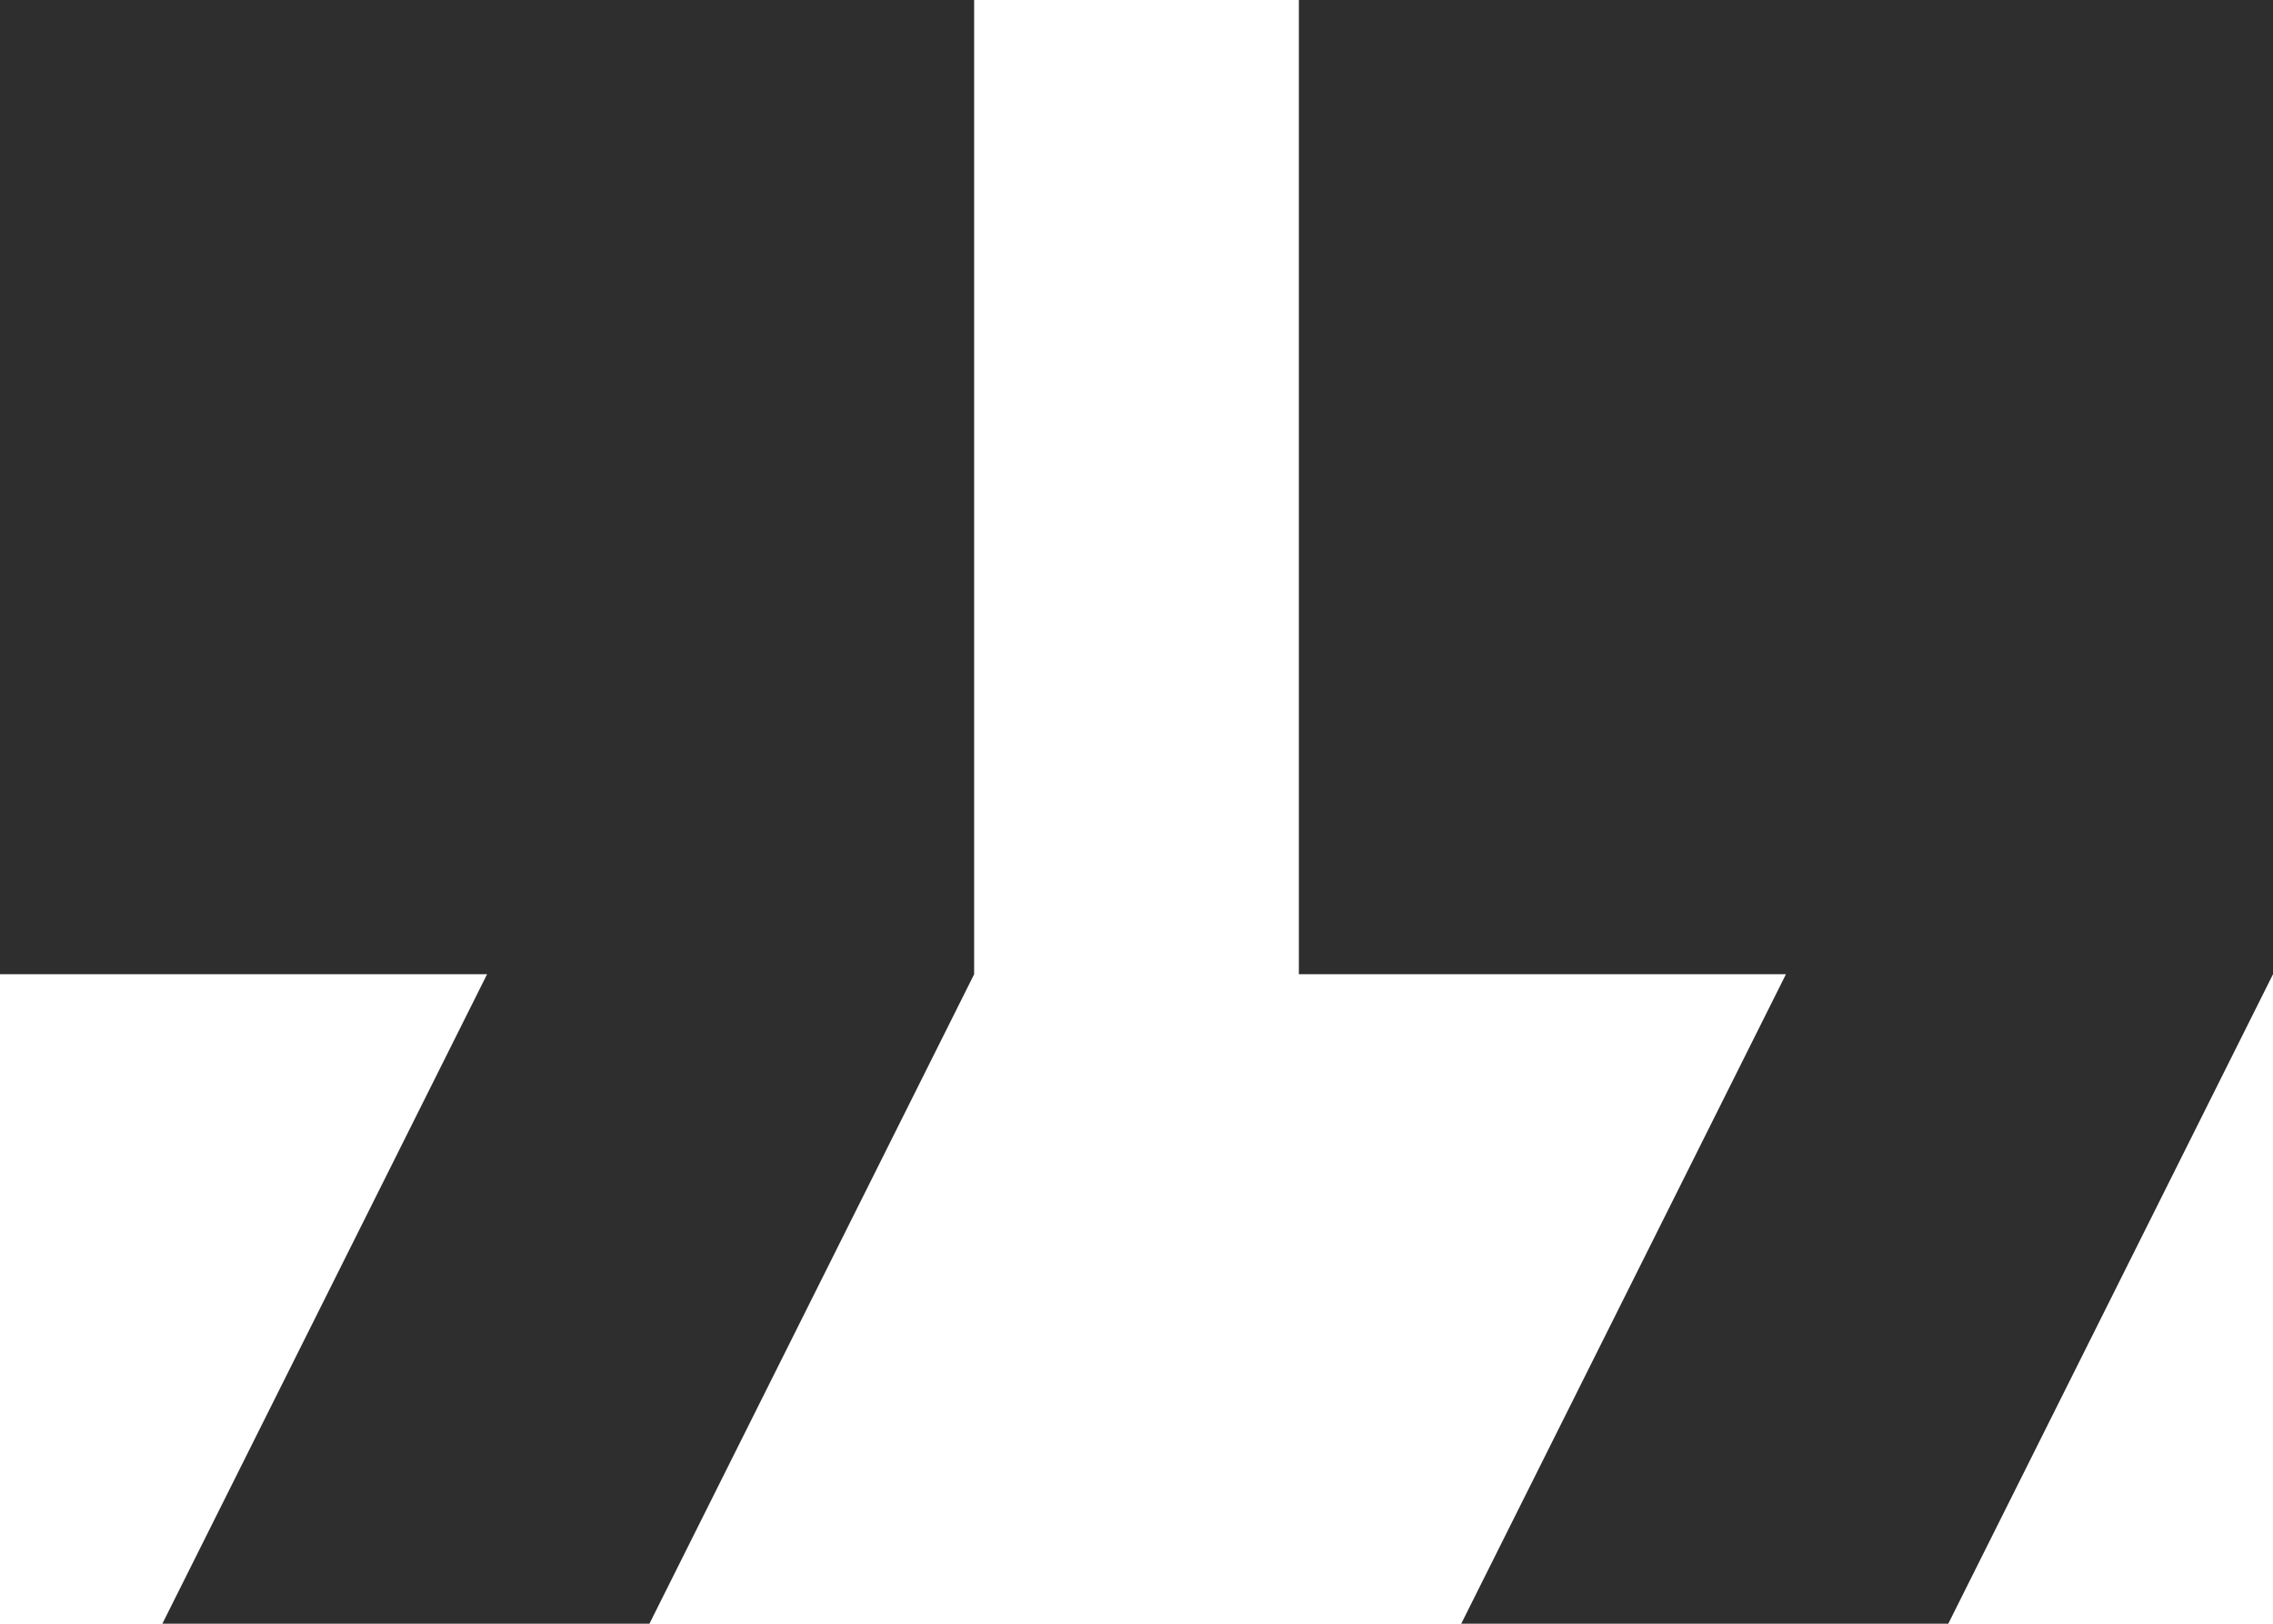
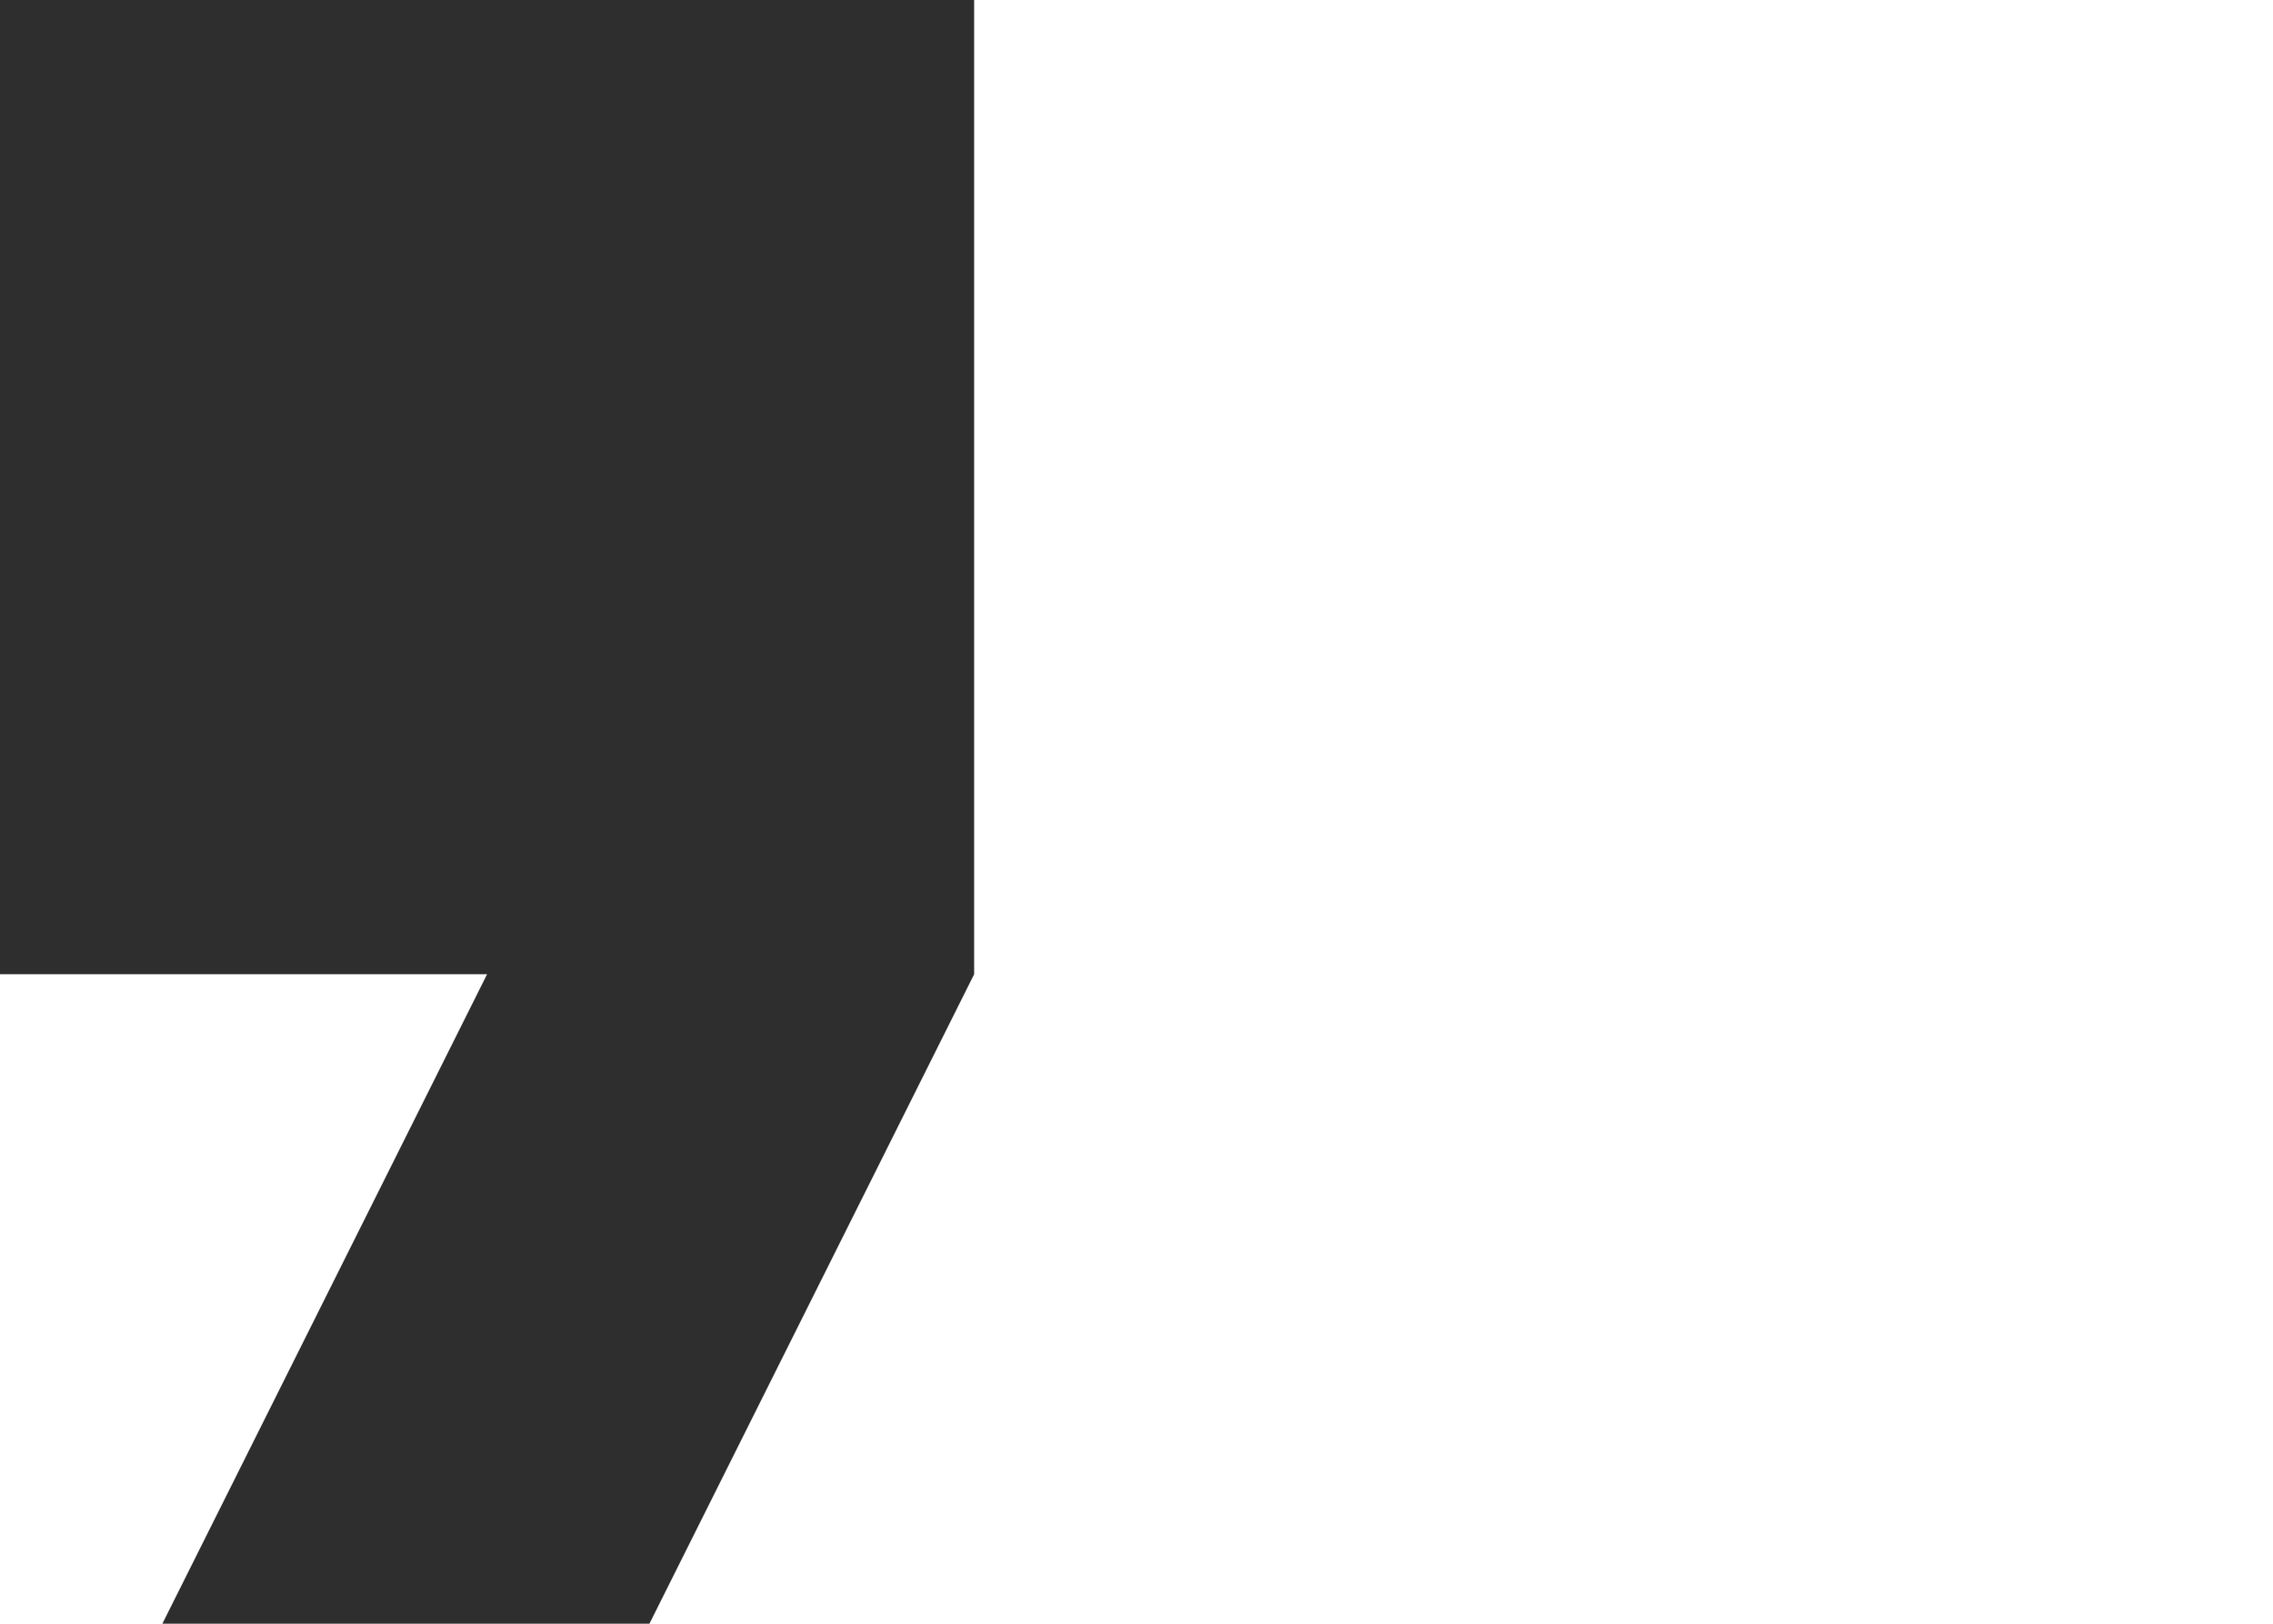
<svg xmlns="http://www.w3.org/2000/svg" id="Group_5544" data-name="Group 5544" width="86" height="61.429" viewBox="0 0 86 61.429">
  <g id="Group_5537" data-name="Group 5537" transform="translate(0 0)">
    <g id="Group_5536" data-name="Group 5536">
      <path id="Path_9928" data-name="Path 9928" d="M0,36.857H18.429L6.143,61.428H24.571L36.857,36.857V0H0Z" transform="translate(0 0)" fill="#2e2e2e" />
-       <path id="Path_9929" data-name="Path 9929" d="M0,0V36.857H18.429L6.143,61.428H24.571L36.857,36.857V0Z" transform="translate(49.143 0)" fill="#2e2e2e" />
    </g>
  </g>
</svg>